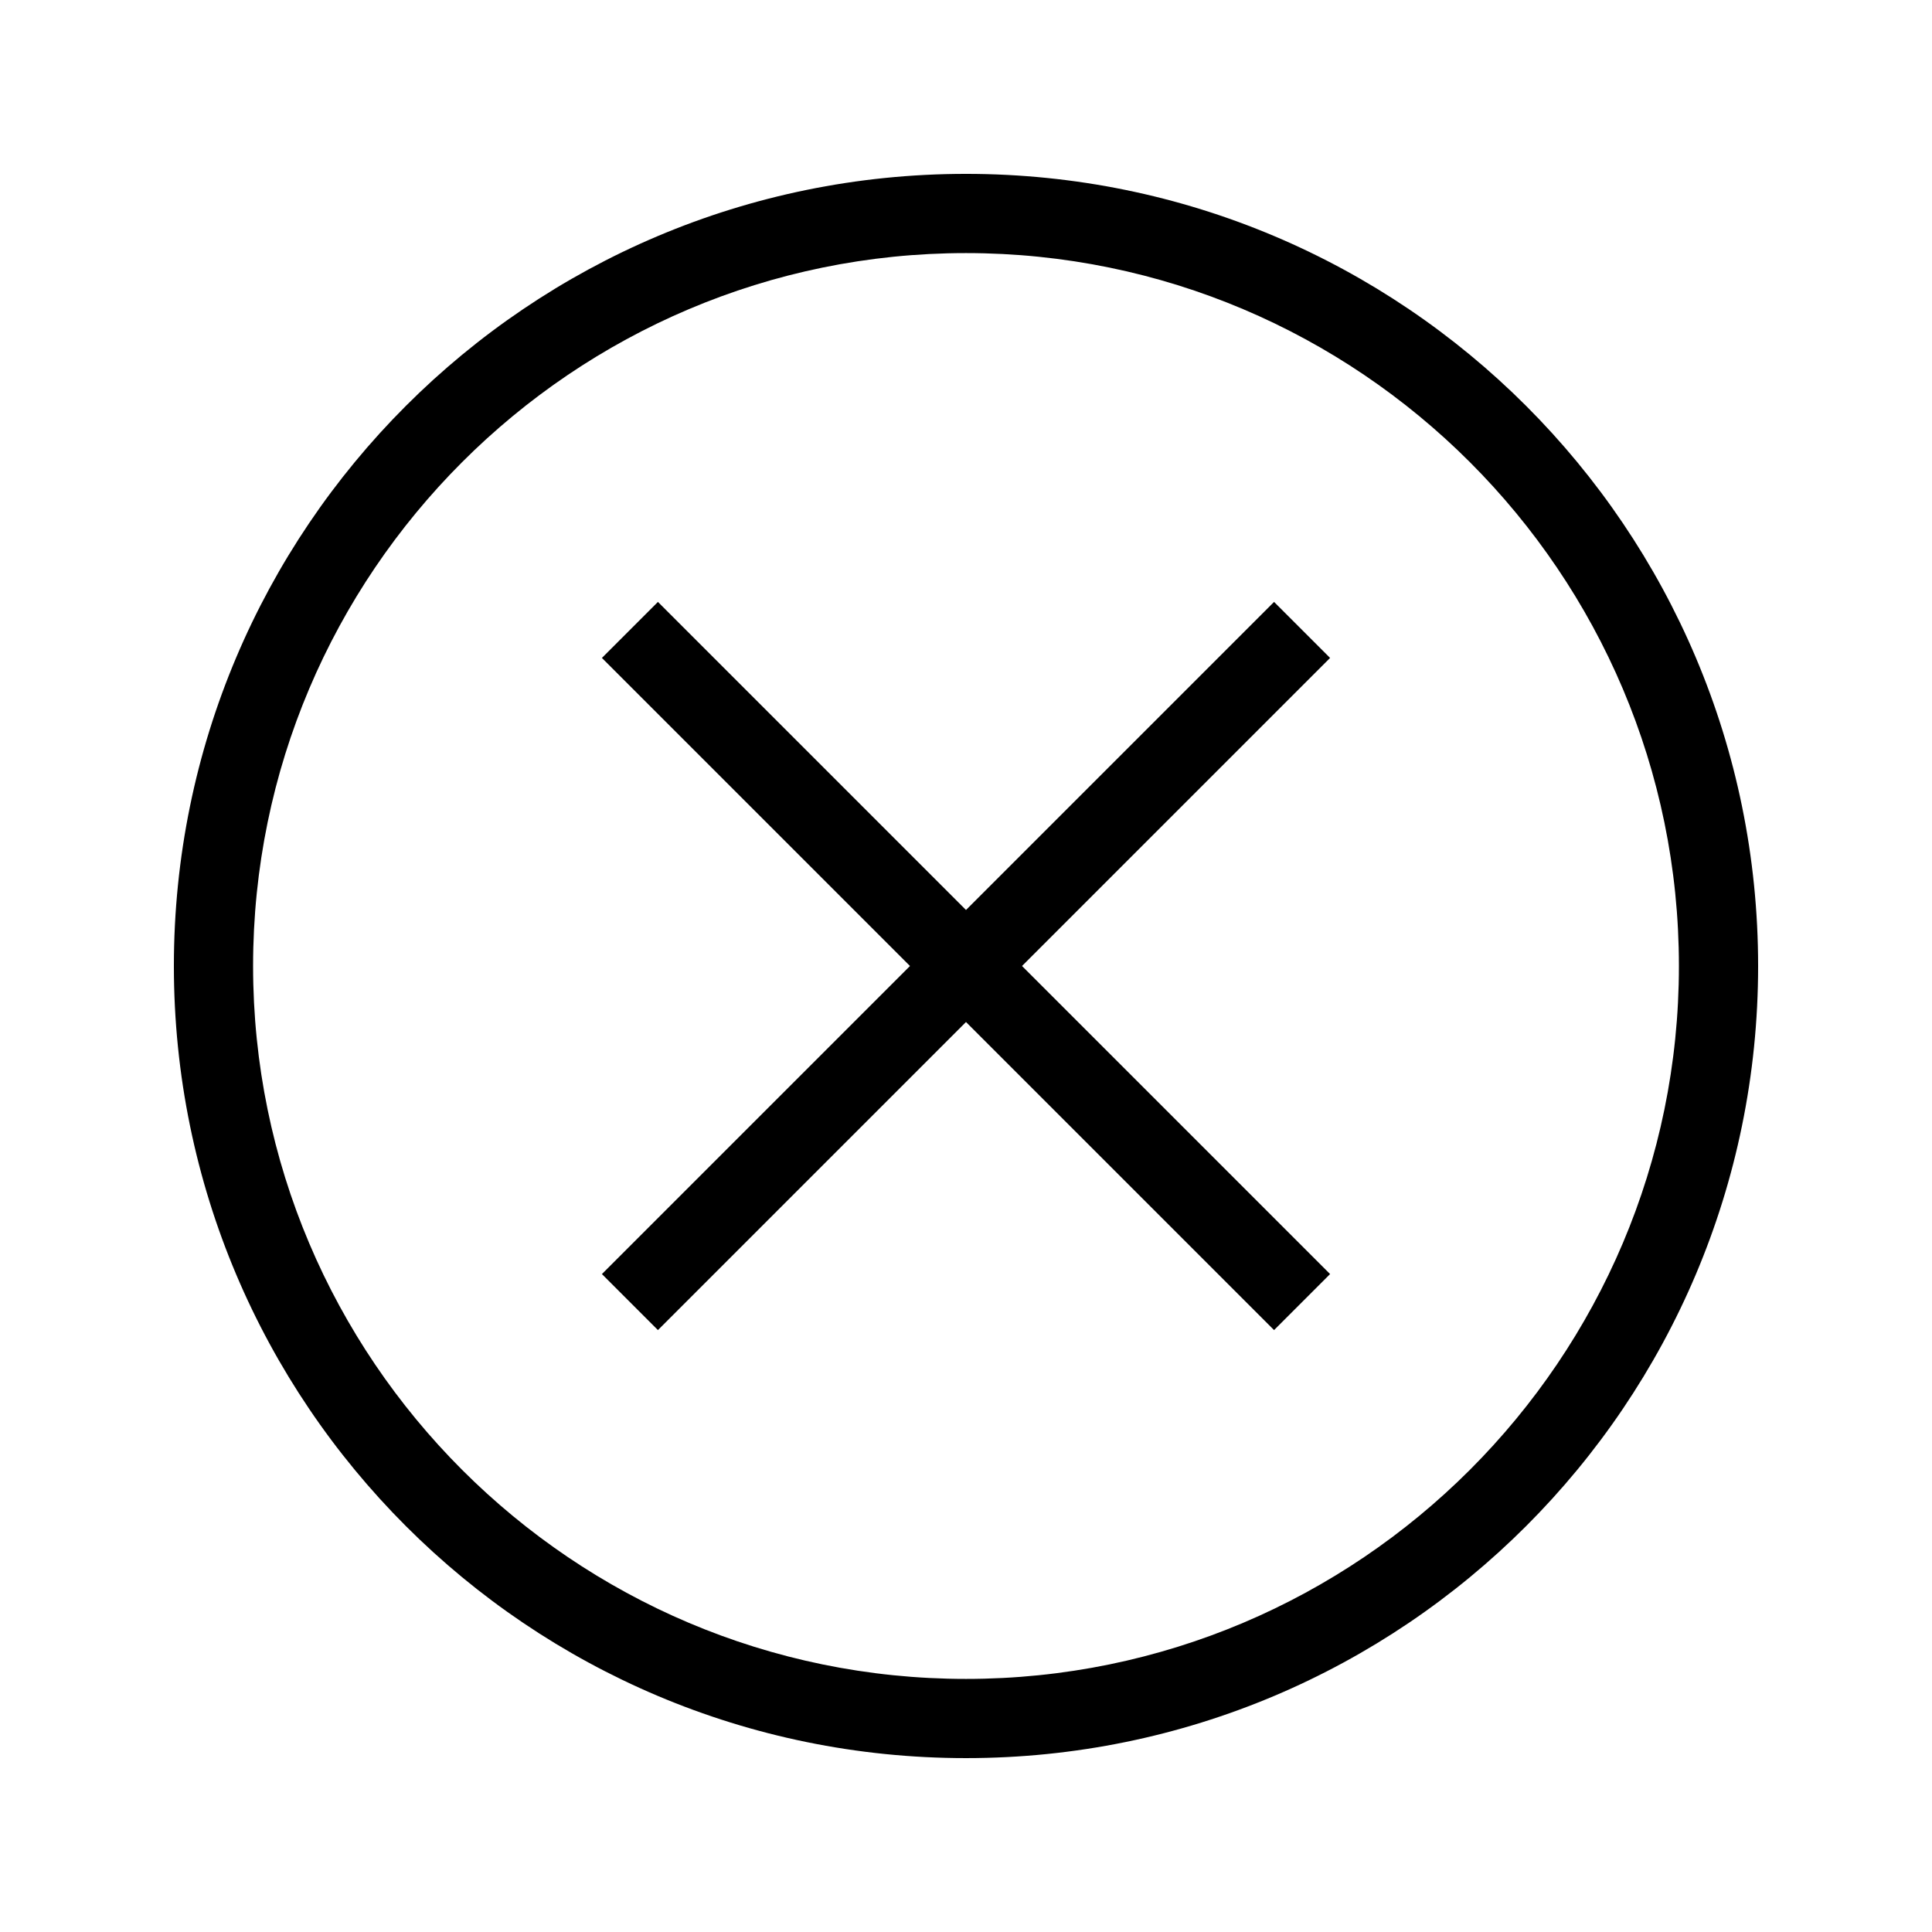
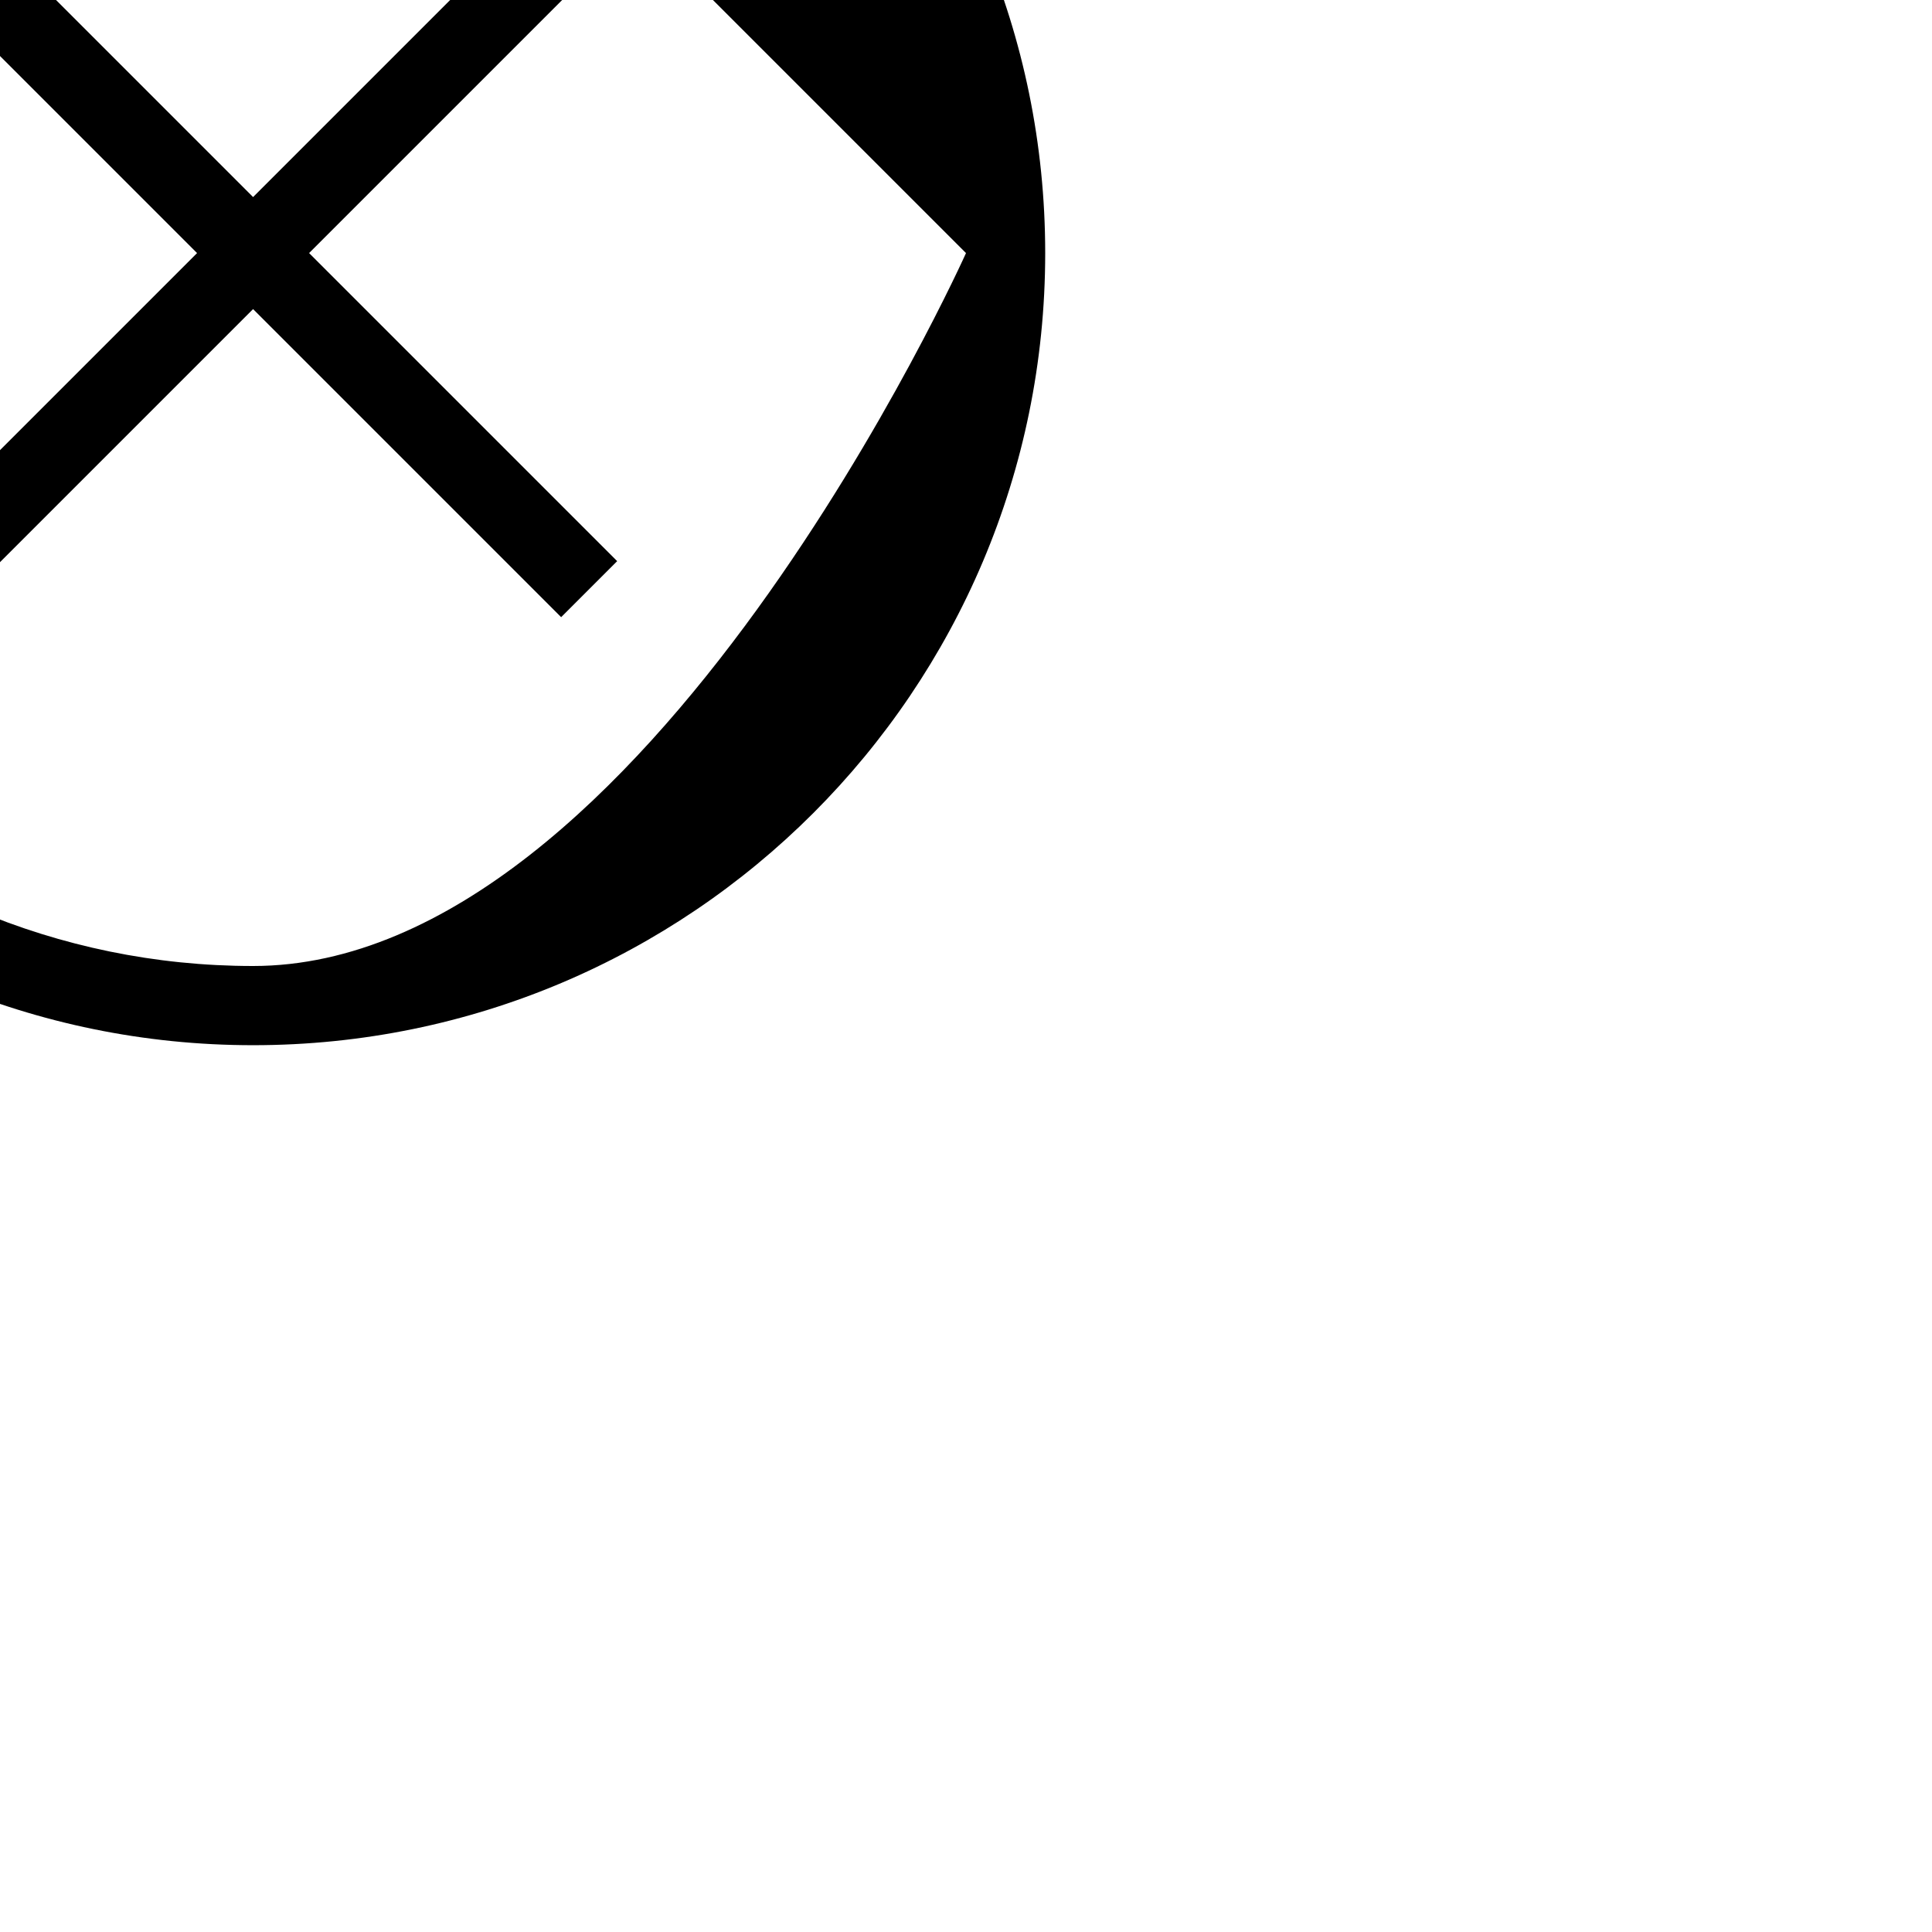
<svg xmlns="http://www.w3.org/2000/svg" fill="#000000" width="800px" height="800px" version="1.1" viewBox="144 144 512 512">
-   <path d="m400 211.07c104.18 0 188.93 84.754 188.93 188.93s-84.754 188.93-188.93 188.93-188.93-84.754-188.93-188.93 84.754-188.93 188.93-188.93m0-20.992c-115.94 0-209.92 93.984-209.92 209.92s93.984 209.92 209.92 209.92 209.92-93.984 209.92-209.92c-0.004-115.94-93.988-209.92-209.92-209.92zm96.484 128.28-14.844-14.844-81.641 81.641-81.641-81.641-14.844 14.844 81.641 81.641-81.641 81.641 14.844 14.844 81.641-81.641 81.641 81.641 14.844-14.844-81.641-81.641z" />
+   <path d="m400 211.07s-84.754 188.93-188.93 188.93-188.93-84.754-188.93-188.93 84.754-188.93 188.93-188.93m0-20.992c-115.94 0-209.92 93.984-209.92 209.92s93.984 209.92 209.92 209.92 209.92-93.984 209.92-209.92c-0.004-115.94-93.988-209.92-209.92-209.92zm96.484 128.28-14.844-14.844-81.641 81.641-81.641-81.641-14.844 14.844 81.641 81.641-81.641 81.641 14.844 14.844 81.641-81.641 81.641 81.641 14.844-14.844-81.641-81.641z" />
</svg>